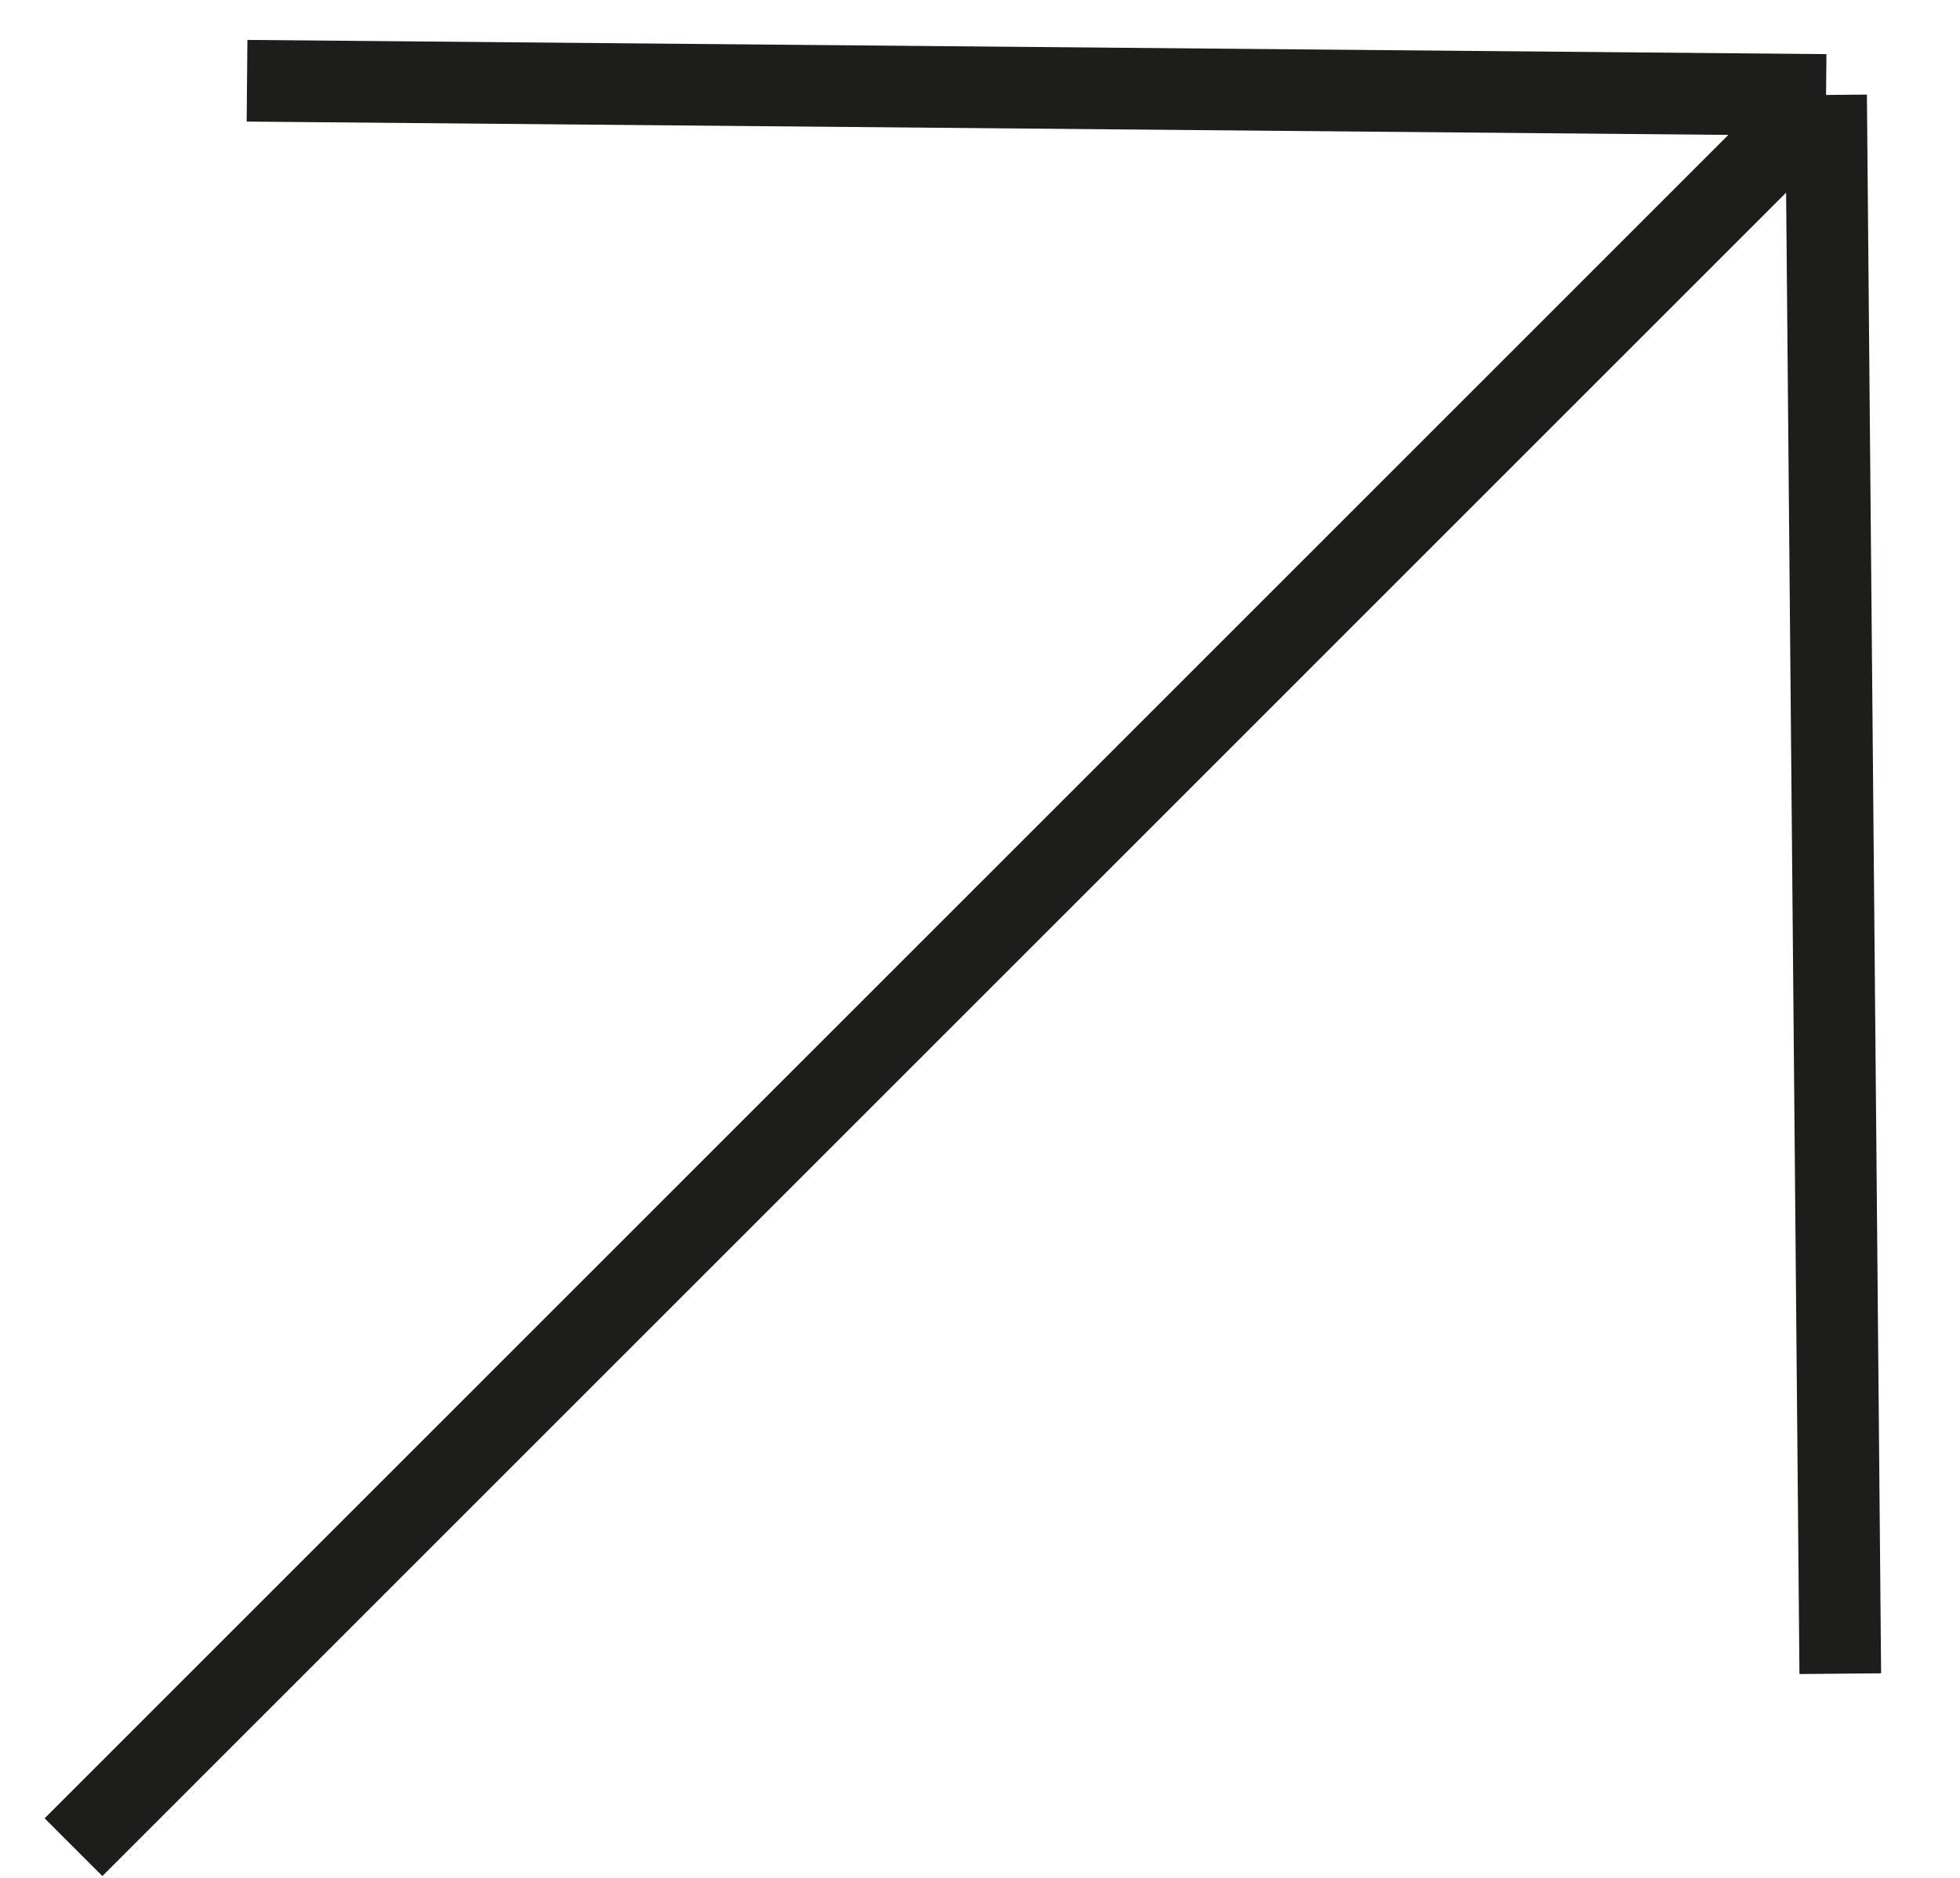
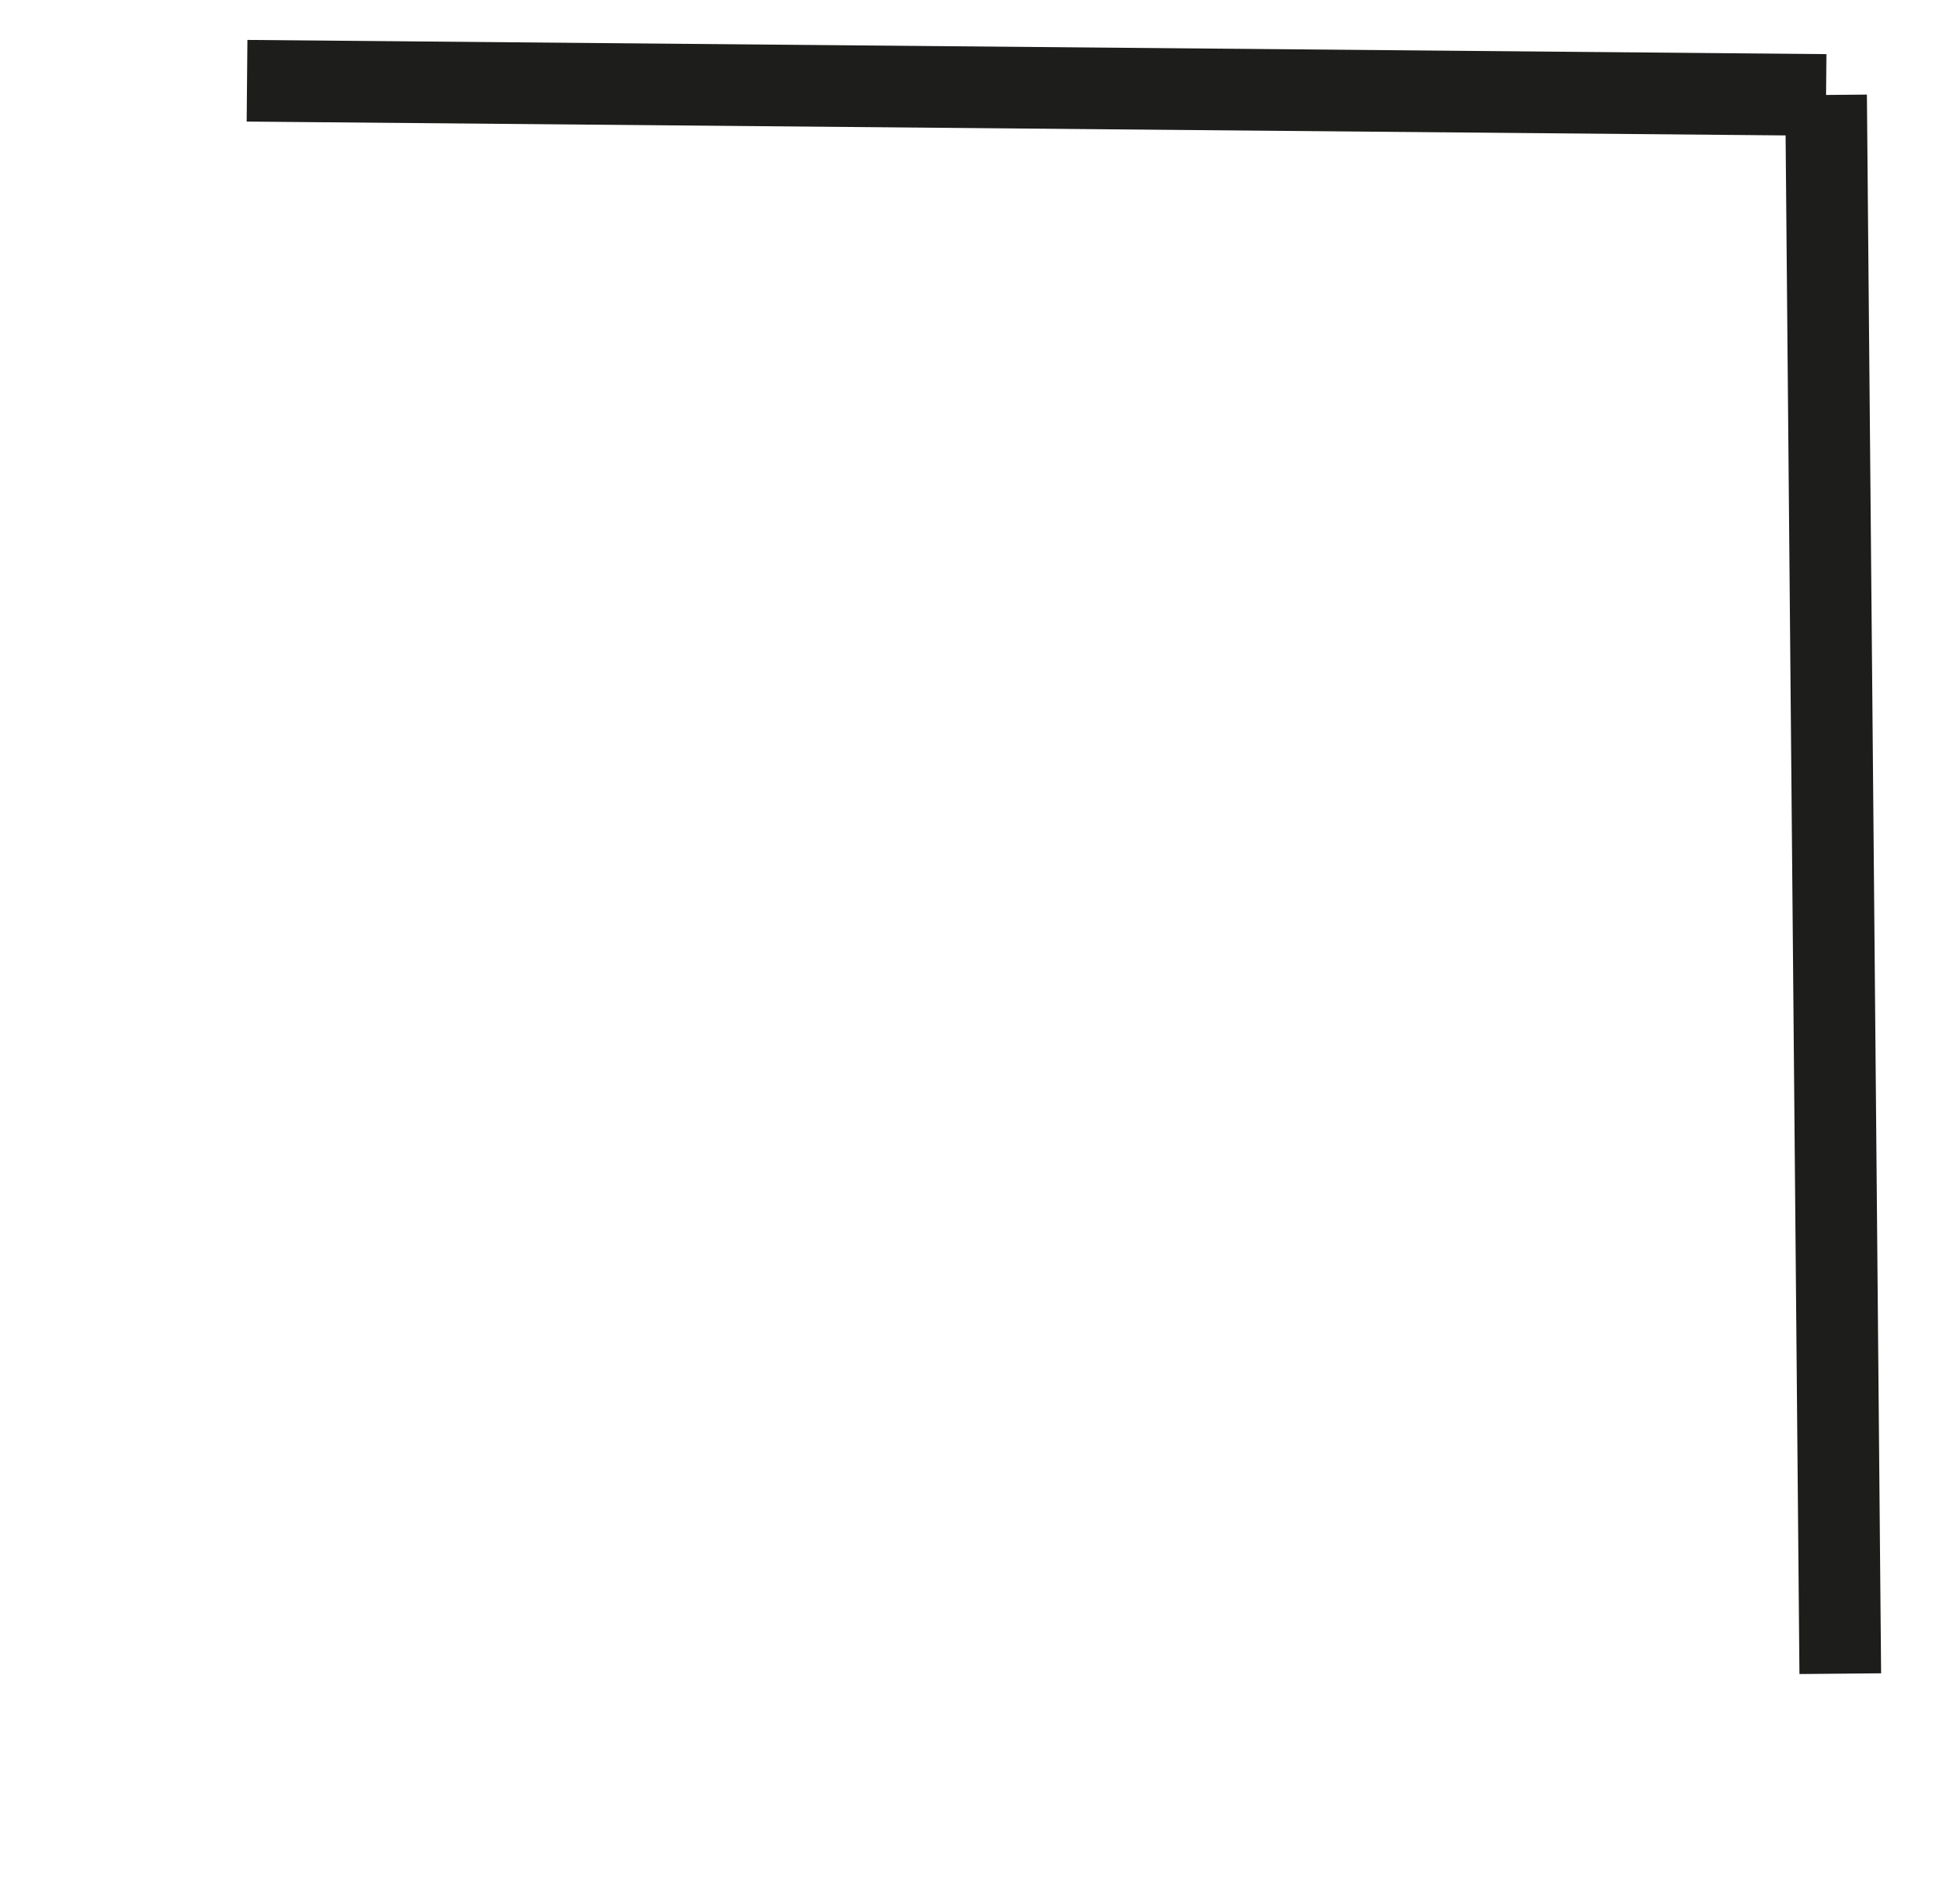
<svg xmlns="http://www.w3.org/2000/svg" width="24" height="23" viewBox="0 0 24 23" fill="none">
-   <path d="M3.025 0.989L22.36 1.163M22.36 1.163L22.534 20.499M22.36 1.163L0.9 22.624" stroke="#1D1D1B" />
+   <path d="M3.025 0.989L22.36 1.163M22.36 1.163L22.534 20.499M22.36 1.163" stroke="#1D1D1B" />
</svg>